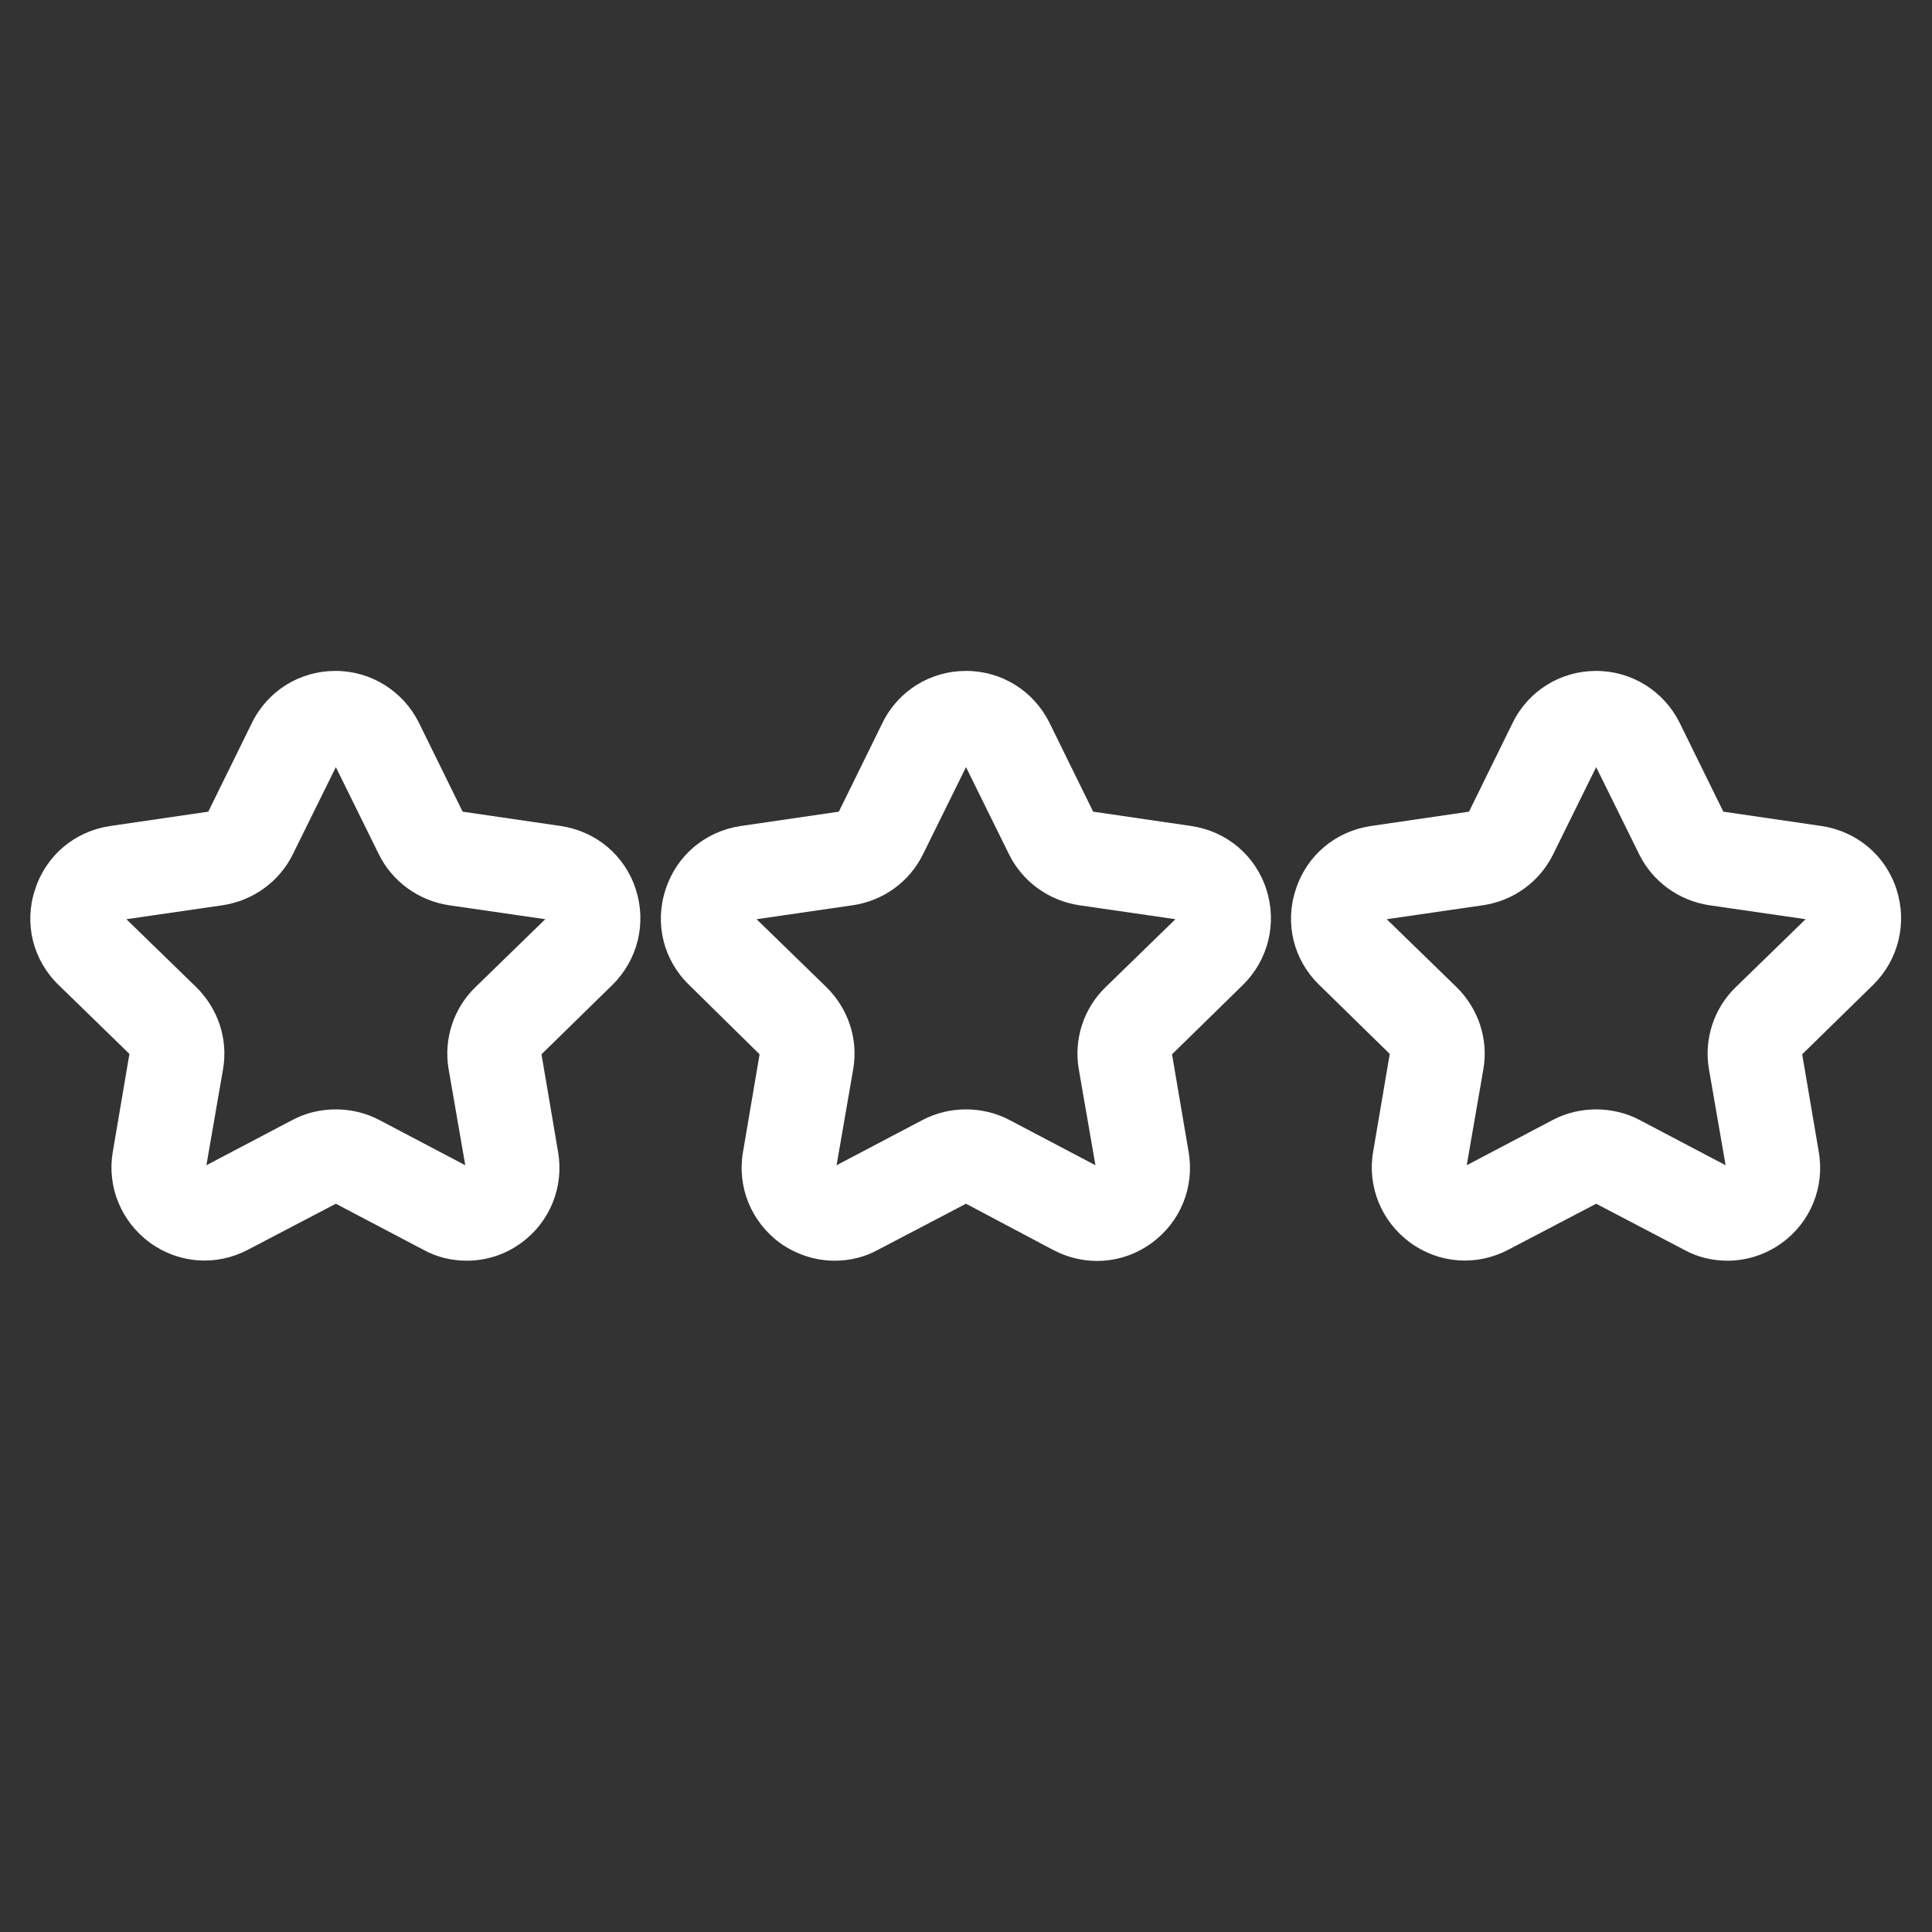
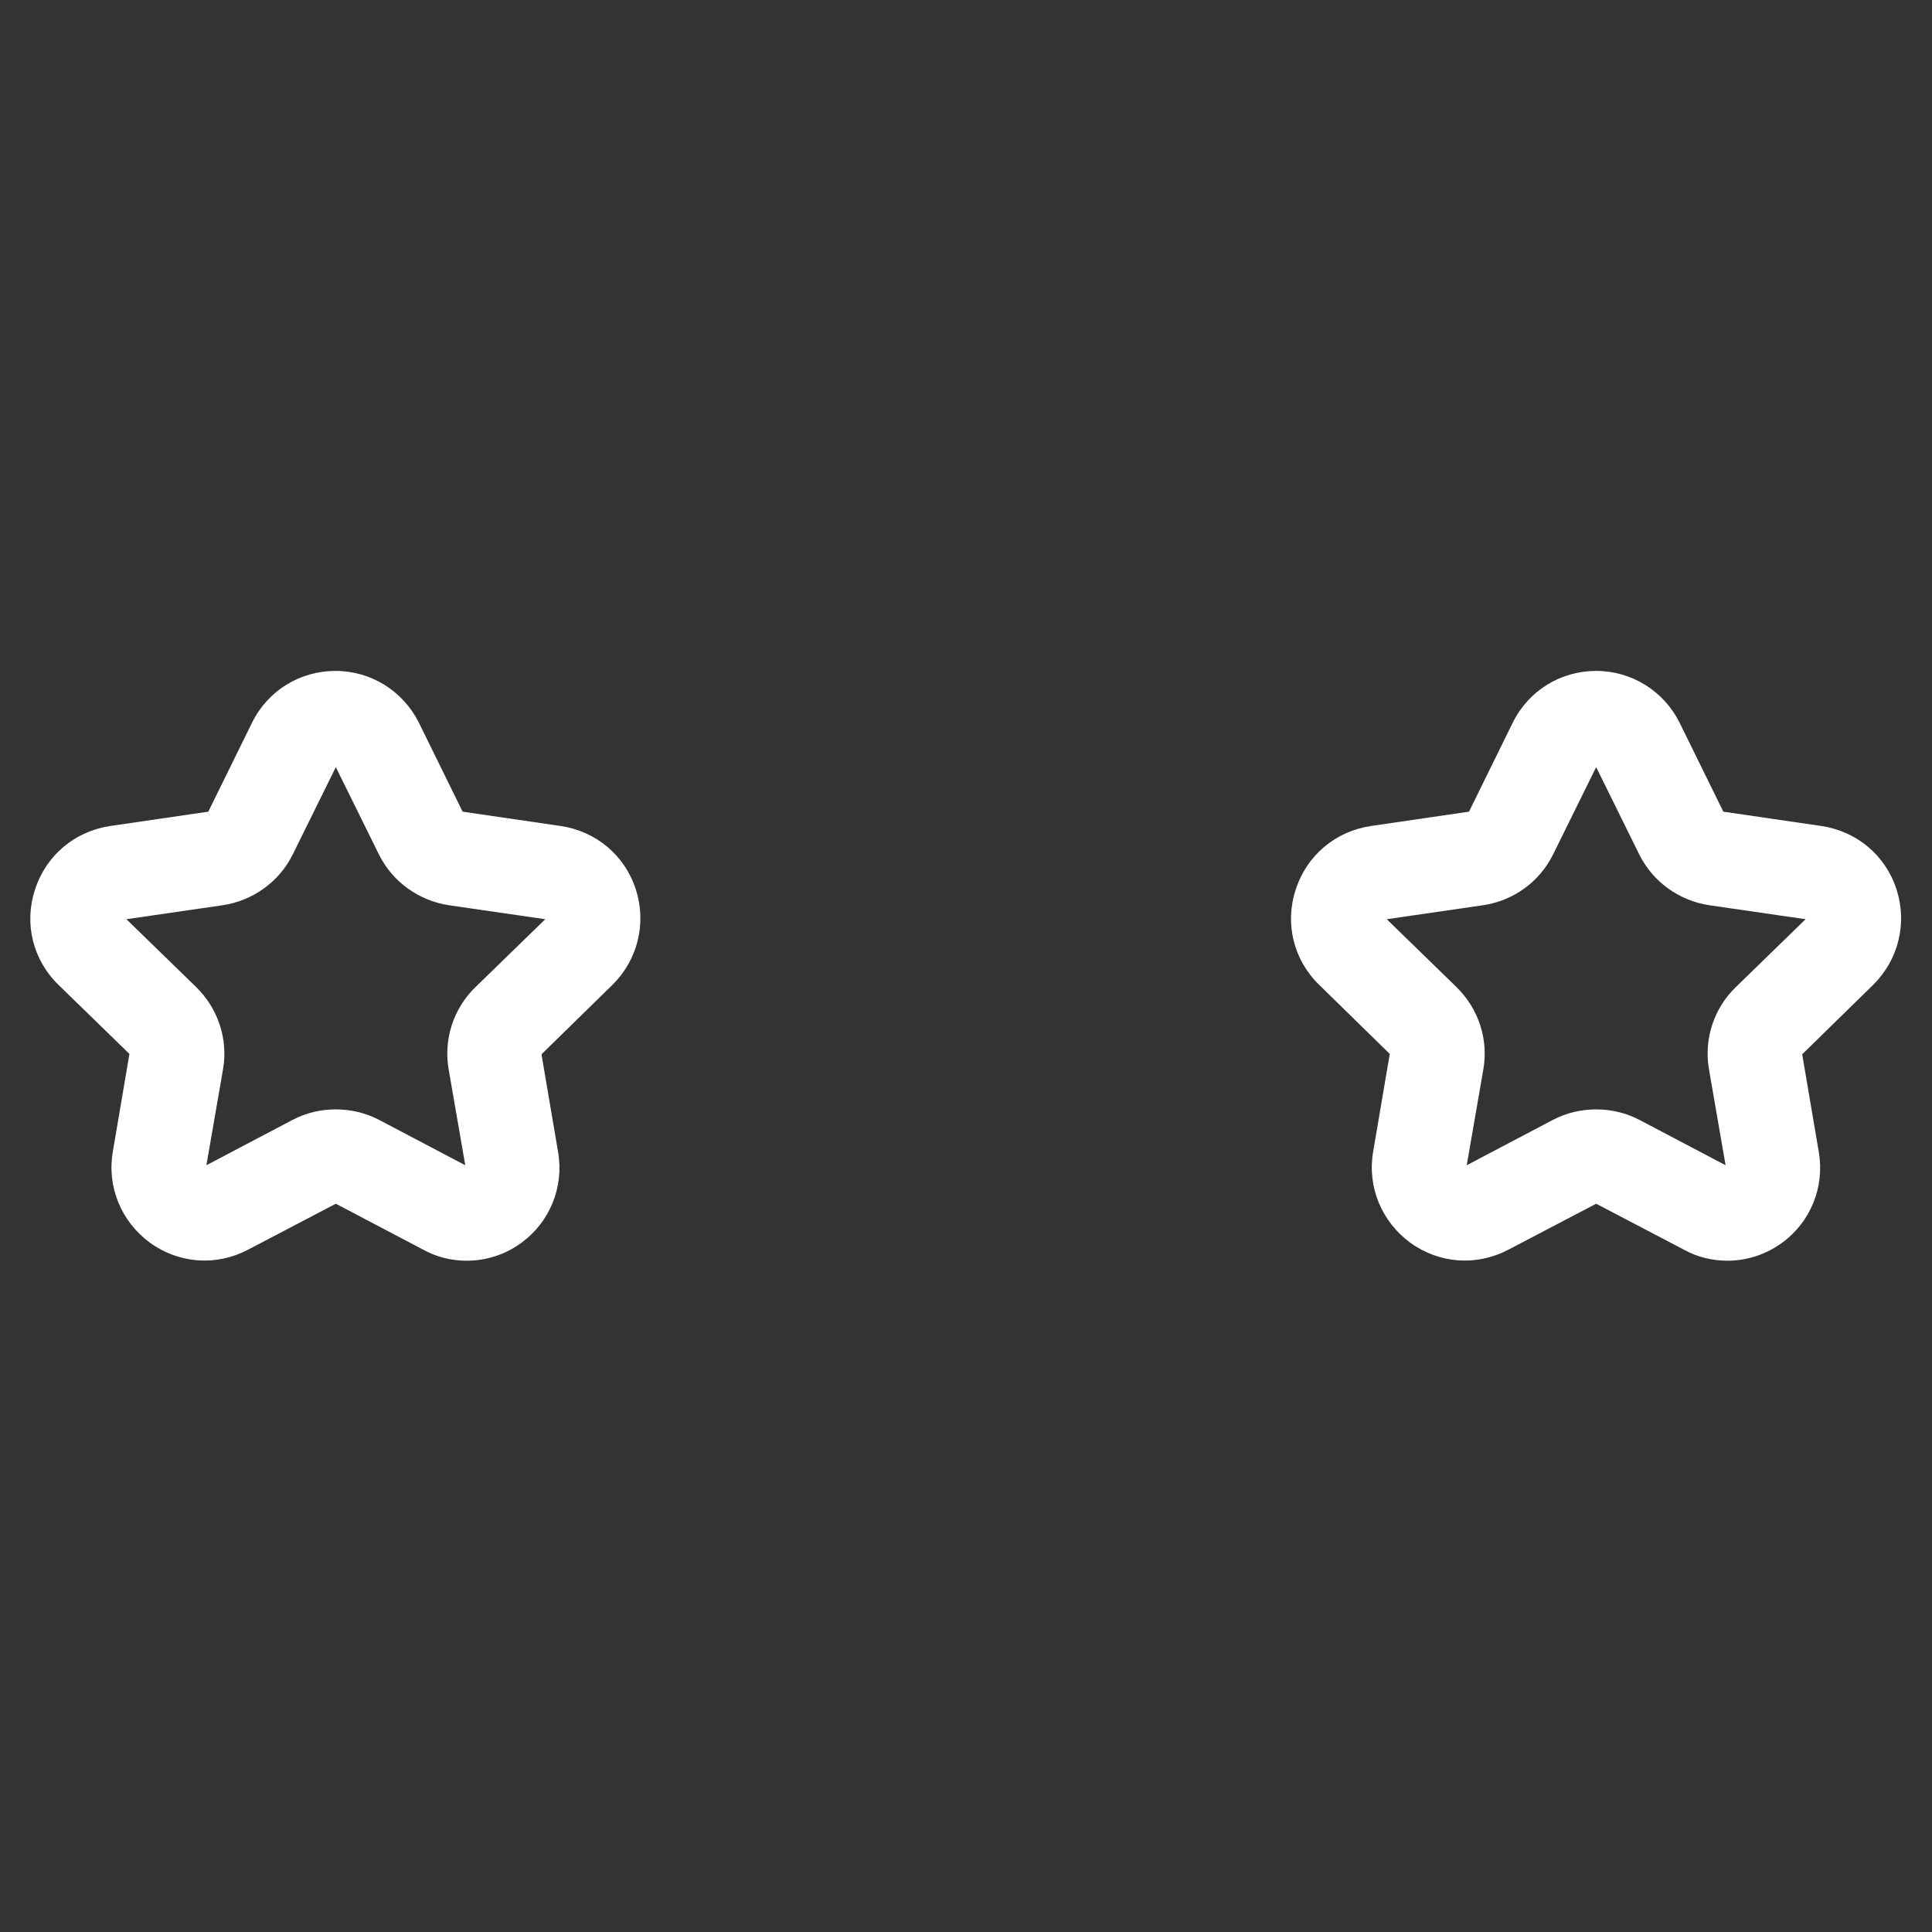
<svg xmlns="http://www.w3.org/2000/svg" version="1.1" id="Capa_1" x="0px" y="0px" viewBox="0 0 512 512" style="enable-background:new 0 0 512 512;" xml:space="preserve">
  <rect x="0" y="0" width="512" height="512" fill="#333333" stroke="none" />
  <style type="text/css">
	.st0{fill:#FFFFFF;}
</style>
  <g>
    <path class="st0" d="M123.7,334.1c-3.9,0-7.9-0.9-11.5-2.9L89,319l-23.3,12.2c-8.4,4.4-18.3,3.7-26-1.9   c-7.6-5.6-11.4-14.8-9.8-24.1l4.4-25.9L15.5,261c-6.8-6.6-9.2-16.3-6.2-25.3c2.9-9,10.5-15.4,19.9-16.8l26-3.8l11.6-23.6   c4.2-8.5,12.7-13.7,22.1-13.7s17.9,5.3,22.1,13.7l11.6,23.6l26,3.8c9.4,1.4,17,7.8,19.9,16.8c2.9,9,0.5,18.7-6.2,25.3l-18.8,18.4   l4.4,25.9c1.6,9.3-2.2,18.6-9.8,24.1C133.9,332.5,128.8,334.1,123.7,334.1z M89,294c3.9,0,7.9,0.9,11.5,2.8l22.8,12l-4.4-25.4   c-1.4-8,1.3-16.2,7.1-21.8l18.5-18l-25.5-3.7c-8-1.2-15-6.2-18.6-13.5L89,203.3l-11.4,23.1C74,233.7,67,238.7,59,239.9l-25.5,3.7   l18.5,18c5.8,5.7,8.5,13.8,7.1,21.8l-4.4,25.4l22.8-12C81.1,294.9,85,294,89,294z" />
-     <path class="st0" d="M221.2,334.1c-5.1,0-10.1-1.6-14.5-4.7c-7.6-5.6-11.4-14.8-9.8-24.1l4.4-25.9L182.6,261   c-6.8-6.6-9.2-16.3-6.2-25.3c2.9-9,10.5-15.4,19.9-16.8l26-3.8l11.6-23.6c4.2-8.5,12.7-13.7,22.1-13.7c0,0,0,0,0,0   c9.5,0,17.9,5.3,22.1,13.7l11.6,23.6l26,3.8c9.4,1.4,17,7.8,19.9,16.8s0.5,18.7-6.2,25.3l-18.8,18.4l4.4,25.9   c1.6,9.3-2.2,18.6-9.8,24.1c-7.6,5.6-17.6,6.3-26,1.9L256,319l-23.3,12.2C229.1,333.2,225.1,334.1,221.2,334.1z M256,294   c3.9,0,7.9,0.9,11.5,2.8l22.8,12l-4.4-25.4c-1.4-8,1.3-16.2,7.1-21.8l18.5-18l-25.5-3.7c-8-1.2-15-6.2-18.6-13.5L256,203.3   l-11.4,23.1c-3.6,7.3-10.5,12.3-18.6,13.5l-25.5,3.7l18.5,18c5.8,5.7,8.5,13.8,7.1,21.8l-4.4,25.4l22.8-12   C248.1,294.9,252.1,294,256,294z" />
    <path class="st0" d="M457.8,334.1c-3.9,0-7.9-0.9-11.5-2.9L423,319l-23.3,12.2c-8.4,4.4-18.3,3.7-26-1.9   c-7.6-5.6-11.4-14.8-9.8-24.1l4.4-25.9L349.6,261c-6.8-6.6-9.2-16.3-6.2-25.3c2.9-9,10.5-15.4,19.9-16.8l26-3.8l11.6-23.6   c4.2-8.5,12.7-13.7,22.1-13.7s17.9,5.3,22.1,13.7v0l11.6,23.6l26,3.8c9.4,1.4,17,7.8,19.9,16.8c2.9,9,0.5,18.7-6.2,25.3l-18.8,18.4   l4.4,25.9c1.6,9.3-2.2,18.6-9.8,24.1C467.9,332.5,462.9,334.1,457.8,334.1z M423,294c3.9,0,7.9,0.9,11.5,2.8l22.8,12l-4.4-25.4   c-1.4-8,1.3-16.2,7.1-21.8l18.5-18l-25.5-3.7c-8-1.2-15-6.2-18.6-13.5L423,203.3l-11.4,23.1c-3.6,7.3-10.5,12.3-18.6,13.5   l-25.5,3.7l18.5,18c5.8,5.7,8.5,13.8,7.1,21.8l-4.4,25.4l22.8-12C415.1,294.9,419.1,294,423,294z M422.7,202.6L422.7,202.6z" />
  </g>
</svg>